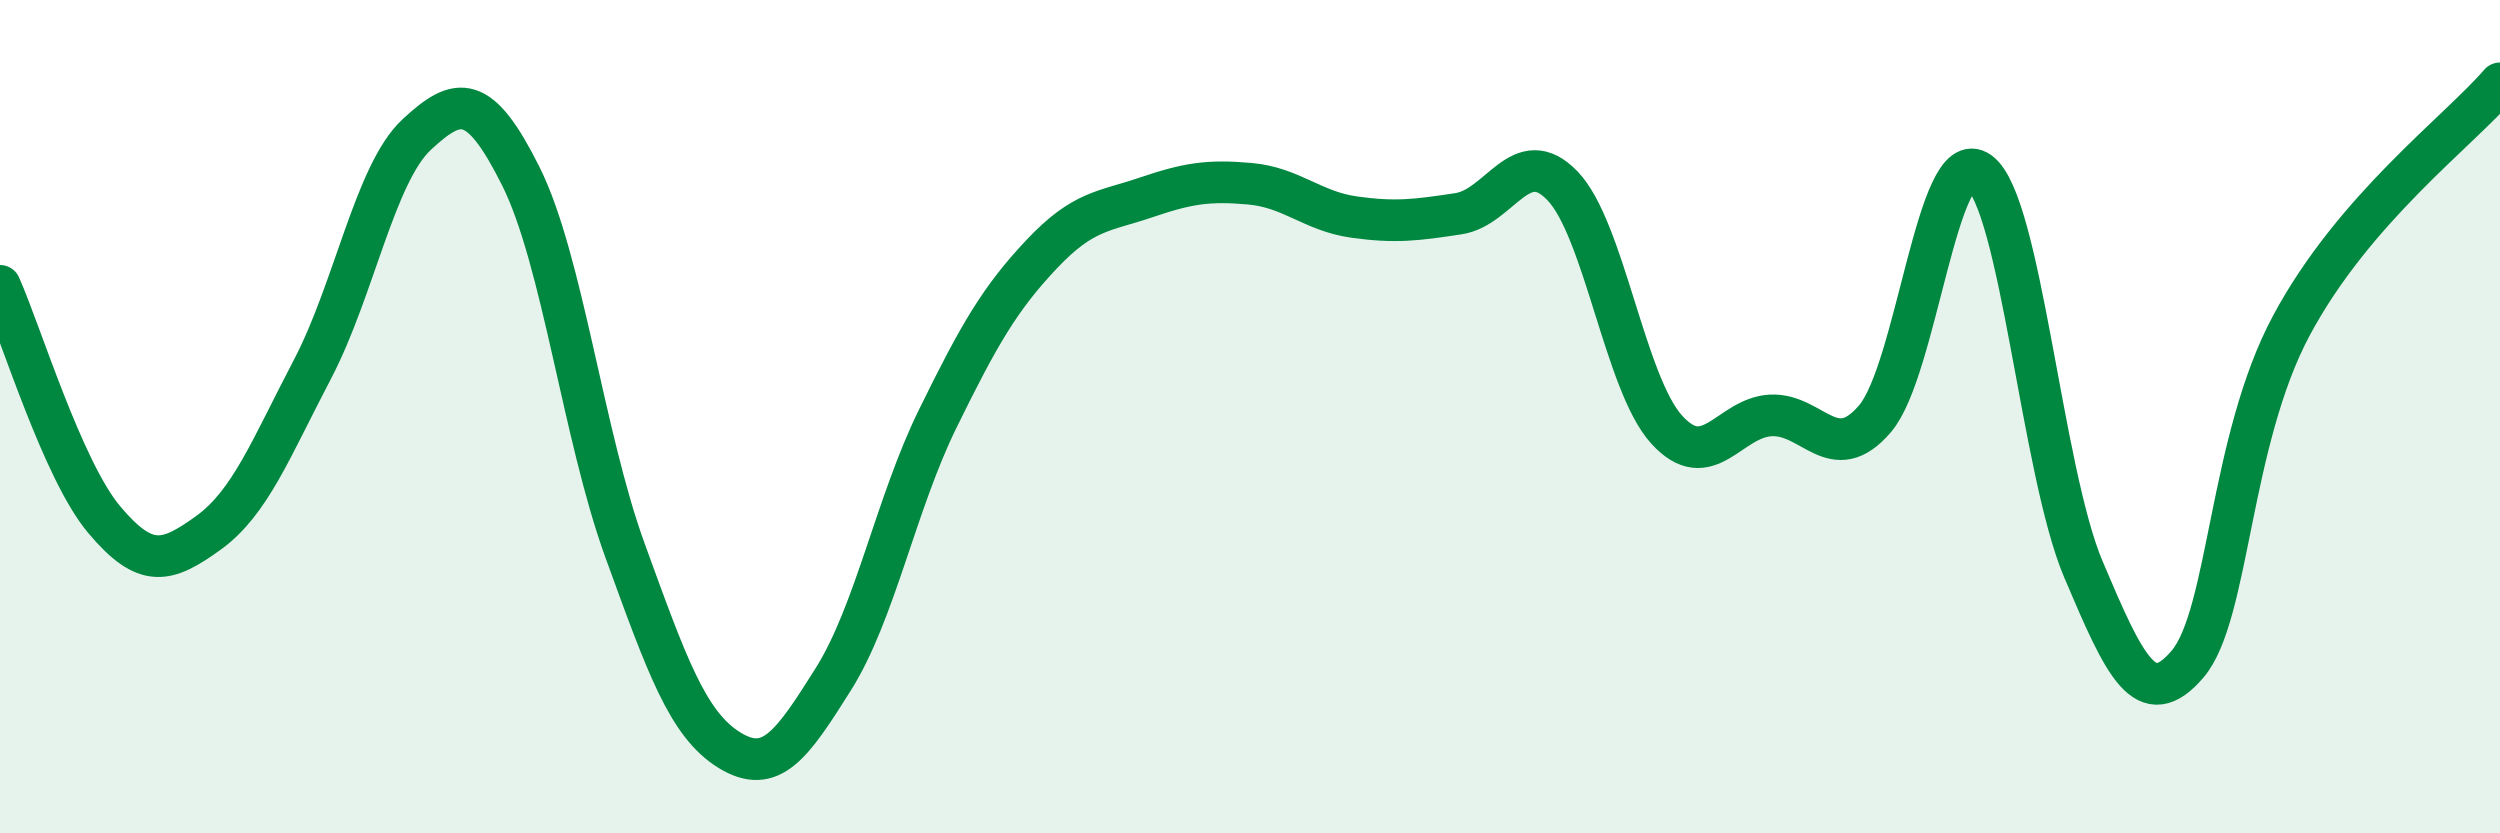
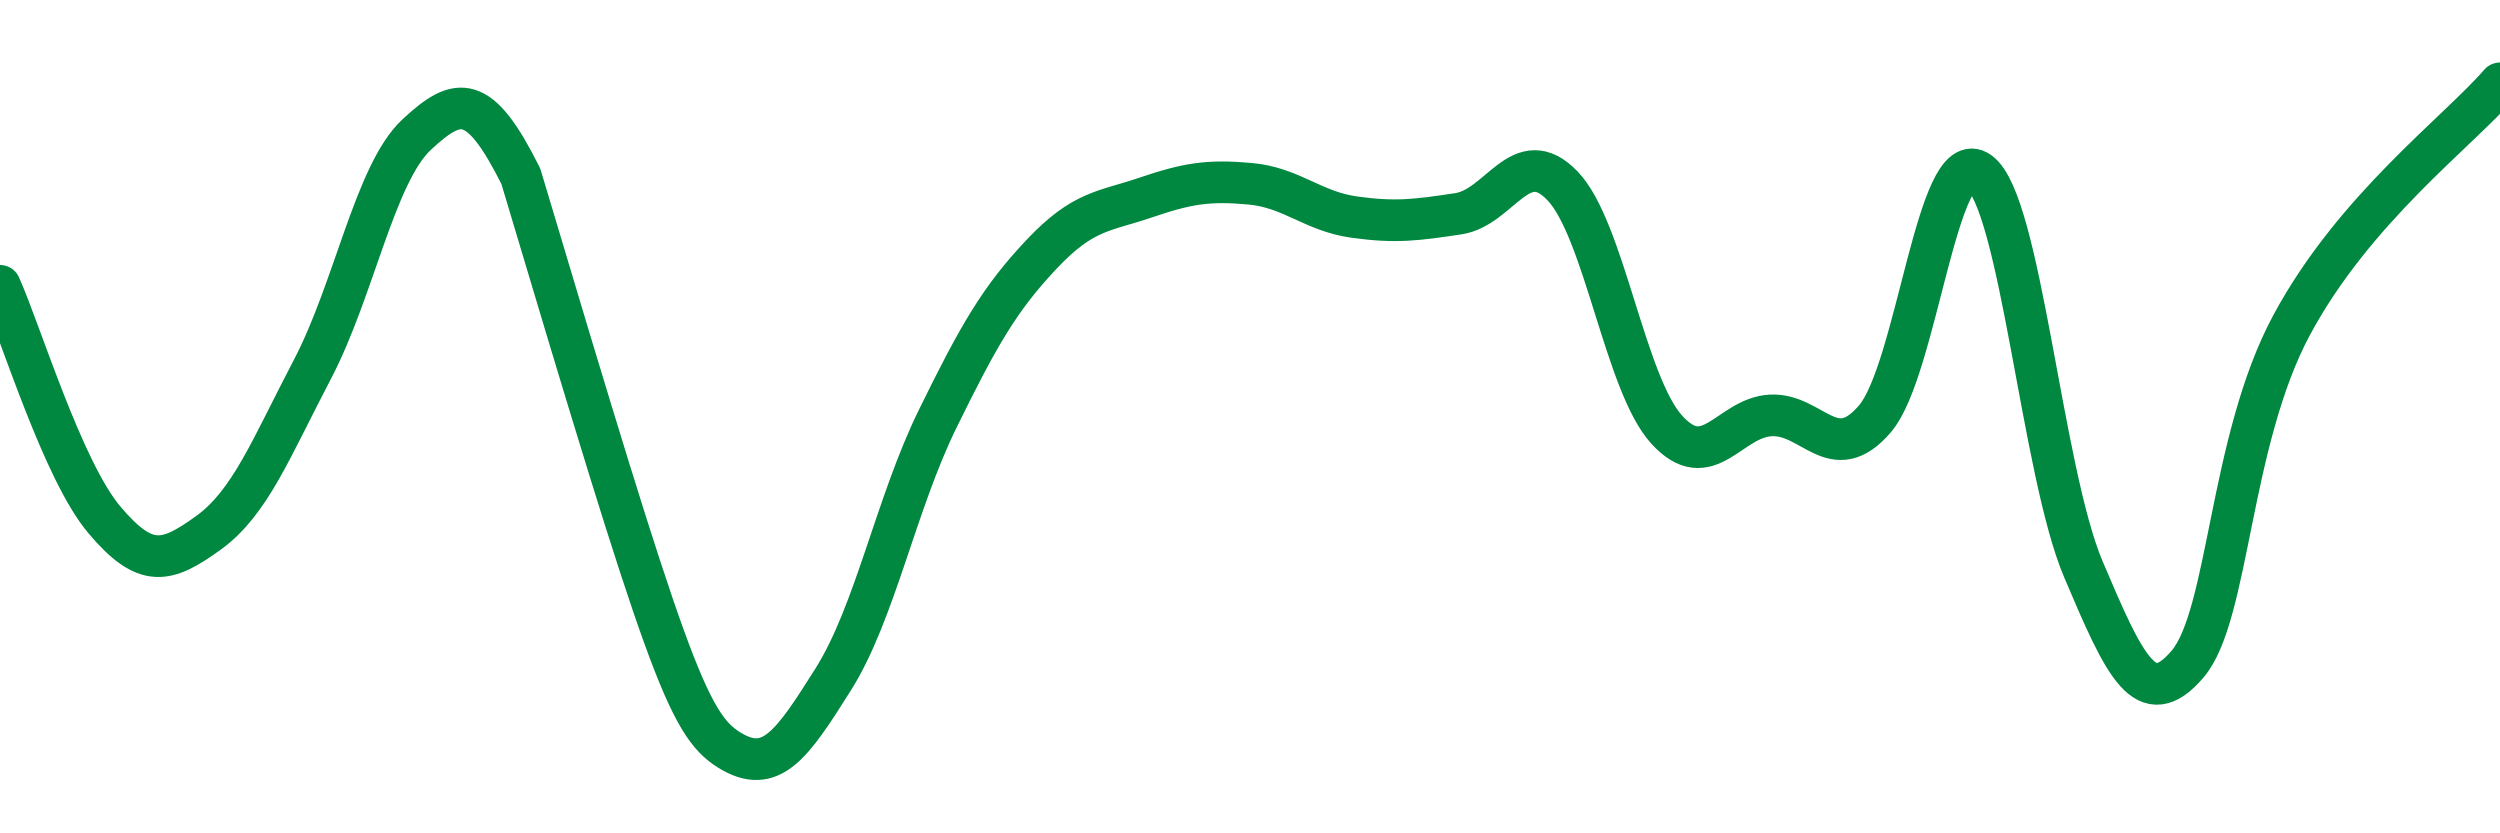
<svg xmlns="http://www.w3.org/2000/svg" width="60" height="20" viewBox="0 0 60 20">
-   <path d="M 0,6.86 C 0.5,7.98 1.5,11.28 2.5,12.47 C 3.5,13.66 4,13.51 5,12.79 C 6,12.07 6.5,10.77 7.5,8.86 C 8.5,6.95 9,4.16 10,3.23 C 11,2.3 11.5,2.23 12.5,4.23 C 13.5,6.23 14,10.46 15,13.21 C 16,15.96 16.5,17.38 17.5,18 C 18.5,18.62 19,17.89 20,16.3 C 21,14.71 21.5,12.1 22.5,10.06 C 23.5,8.02 24,7.16 25,6.1 C 26,5.04 26.5,5.08 27.5,4.74 C 28.5,4.4 29,4.32 30,4.41 C 31,4.5 31.5,5.07 32.5,5.21 C 33.5,5.35 34,5.28 35,5.13 C 36,4.98 36.5,3.42 37.5,4.46 C 38.5,5.5 39,9.21 40,10.31 C 41,11.41 41.5,10.02 42.5,9.97 C 43.5,9.92 44,11.22 45,10.05 C 46,8.88 46.5,3.41 47.5,4.13 C 48.5,4.85 49,11.3 50,13.66 C 51,16.02 51.5,17.11 52.5,15.94 C 53.5,14.77 53.5,10.59 55,7.8 C 56.5,5.01 59,3.16 60,2L60 20L0 20Z" fill="#008740" opacity="0.1" stroke-linecap="round" stroke-linejoin="round" />
-   <path d="M 0,6.86 C 0.5,7.98 1.5,11.28 2.5,12.47 C 3.5,13.66 4,13.51 5,12.79 C 6,12.07 6.5,10.77 7.5,8.86 C 8.5,6.95 9,4.16 10,3.23 C 11,2.3 11.5,2.23 12.5,4.23 C 13.5,6.23 14,10.46 15,13.21 C 16,15.96 16.5,17.38 17.5,18 C 18.5,18.62 19,17.89 20,16.3 C 21,14.71 21.5,12.1 22.5,10.06 C 23.5,8.02 24,7.16 25,6.1 C 26,5.04 26.5,5.08 27.5,4.74 C 28.5,4.4 29,4.32 30,4.41 C 31,4.5 31.5,5.07 32.5,5.21 C 33.5,5.35 34,5.28 35,5.13 C 36,4.98 36.5,3.42 37.5,4.46 C 38.5,5.5 39,9.21 40,10.31 C 41,11.41 41.5,10.02 42.5,9.97 C 43.5,9.92 44,11.22 45,10.05 C 46,8.88 46.5,3.41 47.5,4.13 C 48.5,4.85 49,11.3 50,13.66 C 51,16.02 51.5,17.11 52.5,15.94 C 53.5,14.77 53.5,10.59 55,7.8 C 56.5,5.01 59,3.16 60,2" stroke="#008740" stroke-width="1" fill="none" stroke-linecap="round" stroke-linejoin="round" />
+   <path d="M 0,6.86 C 0.5,7.98 1.5,11.28 2.5,12.47 C 3.5,13.66 4,13.51 5,12.79 C 6,12.07 6.5,10.77 7.5,8.86 C 8.5,6.95 9,4.16 10,3.23 C 11,2.3 11.5,2.23 12.5,4.23 C 16,15.96 16.5,17.38 17.5,18 C 18.5,18.62 19,17.89 20,16.3 C 21,14.71 21.5,12.1 22.5,10.06 C 23.5,8.02 24,7.16 25,6.1 C 26,5.04 26.5,5.08 27.5,4.74 C 28.5,4.4 29,4.32 30,4.41 C 31,4.5 31.5,5.07 32.5,5.21 C 33.5,5.35 34,5.28 35,5.13 C 36,4.98 36.5,3.42 37.5,4.46 C 38.5,5.5 39,9.21 40,10.31 C 41,11.41 41.5,10.02 42.5,9.97 C 43.5,9.92 44,11.22 45,10.05 C 46,8.88 46.5,3.41 47.5,4.13 C 48.5,4.85 49,11.3 50,13.66 C 51,16.02 51.5,17.11 52.5,15.94 C 53.5,14.77 53.5,10.59 55,7.8 C 56.5,5.01 59,3.16 60,2" stroke="#008740" stroke-width="1" fill="none" stroke-linecap="round" stroke-linejoin="round" />
</svg>